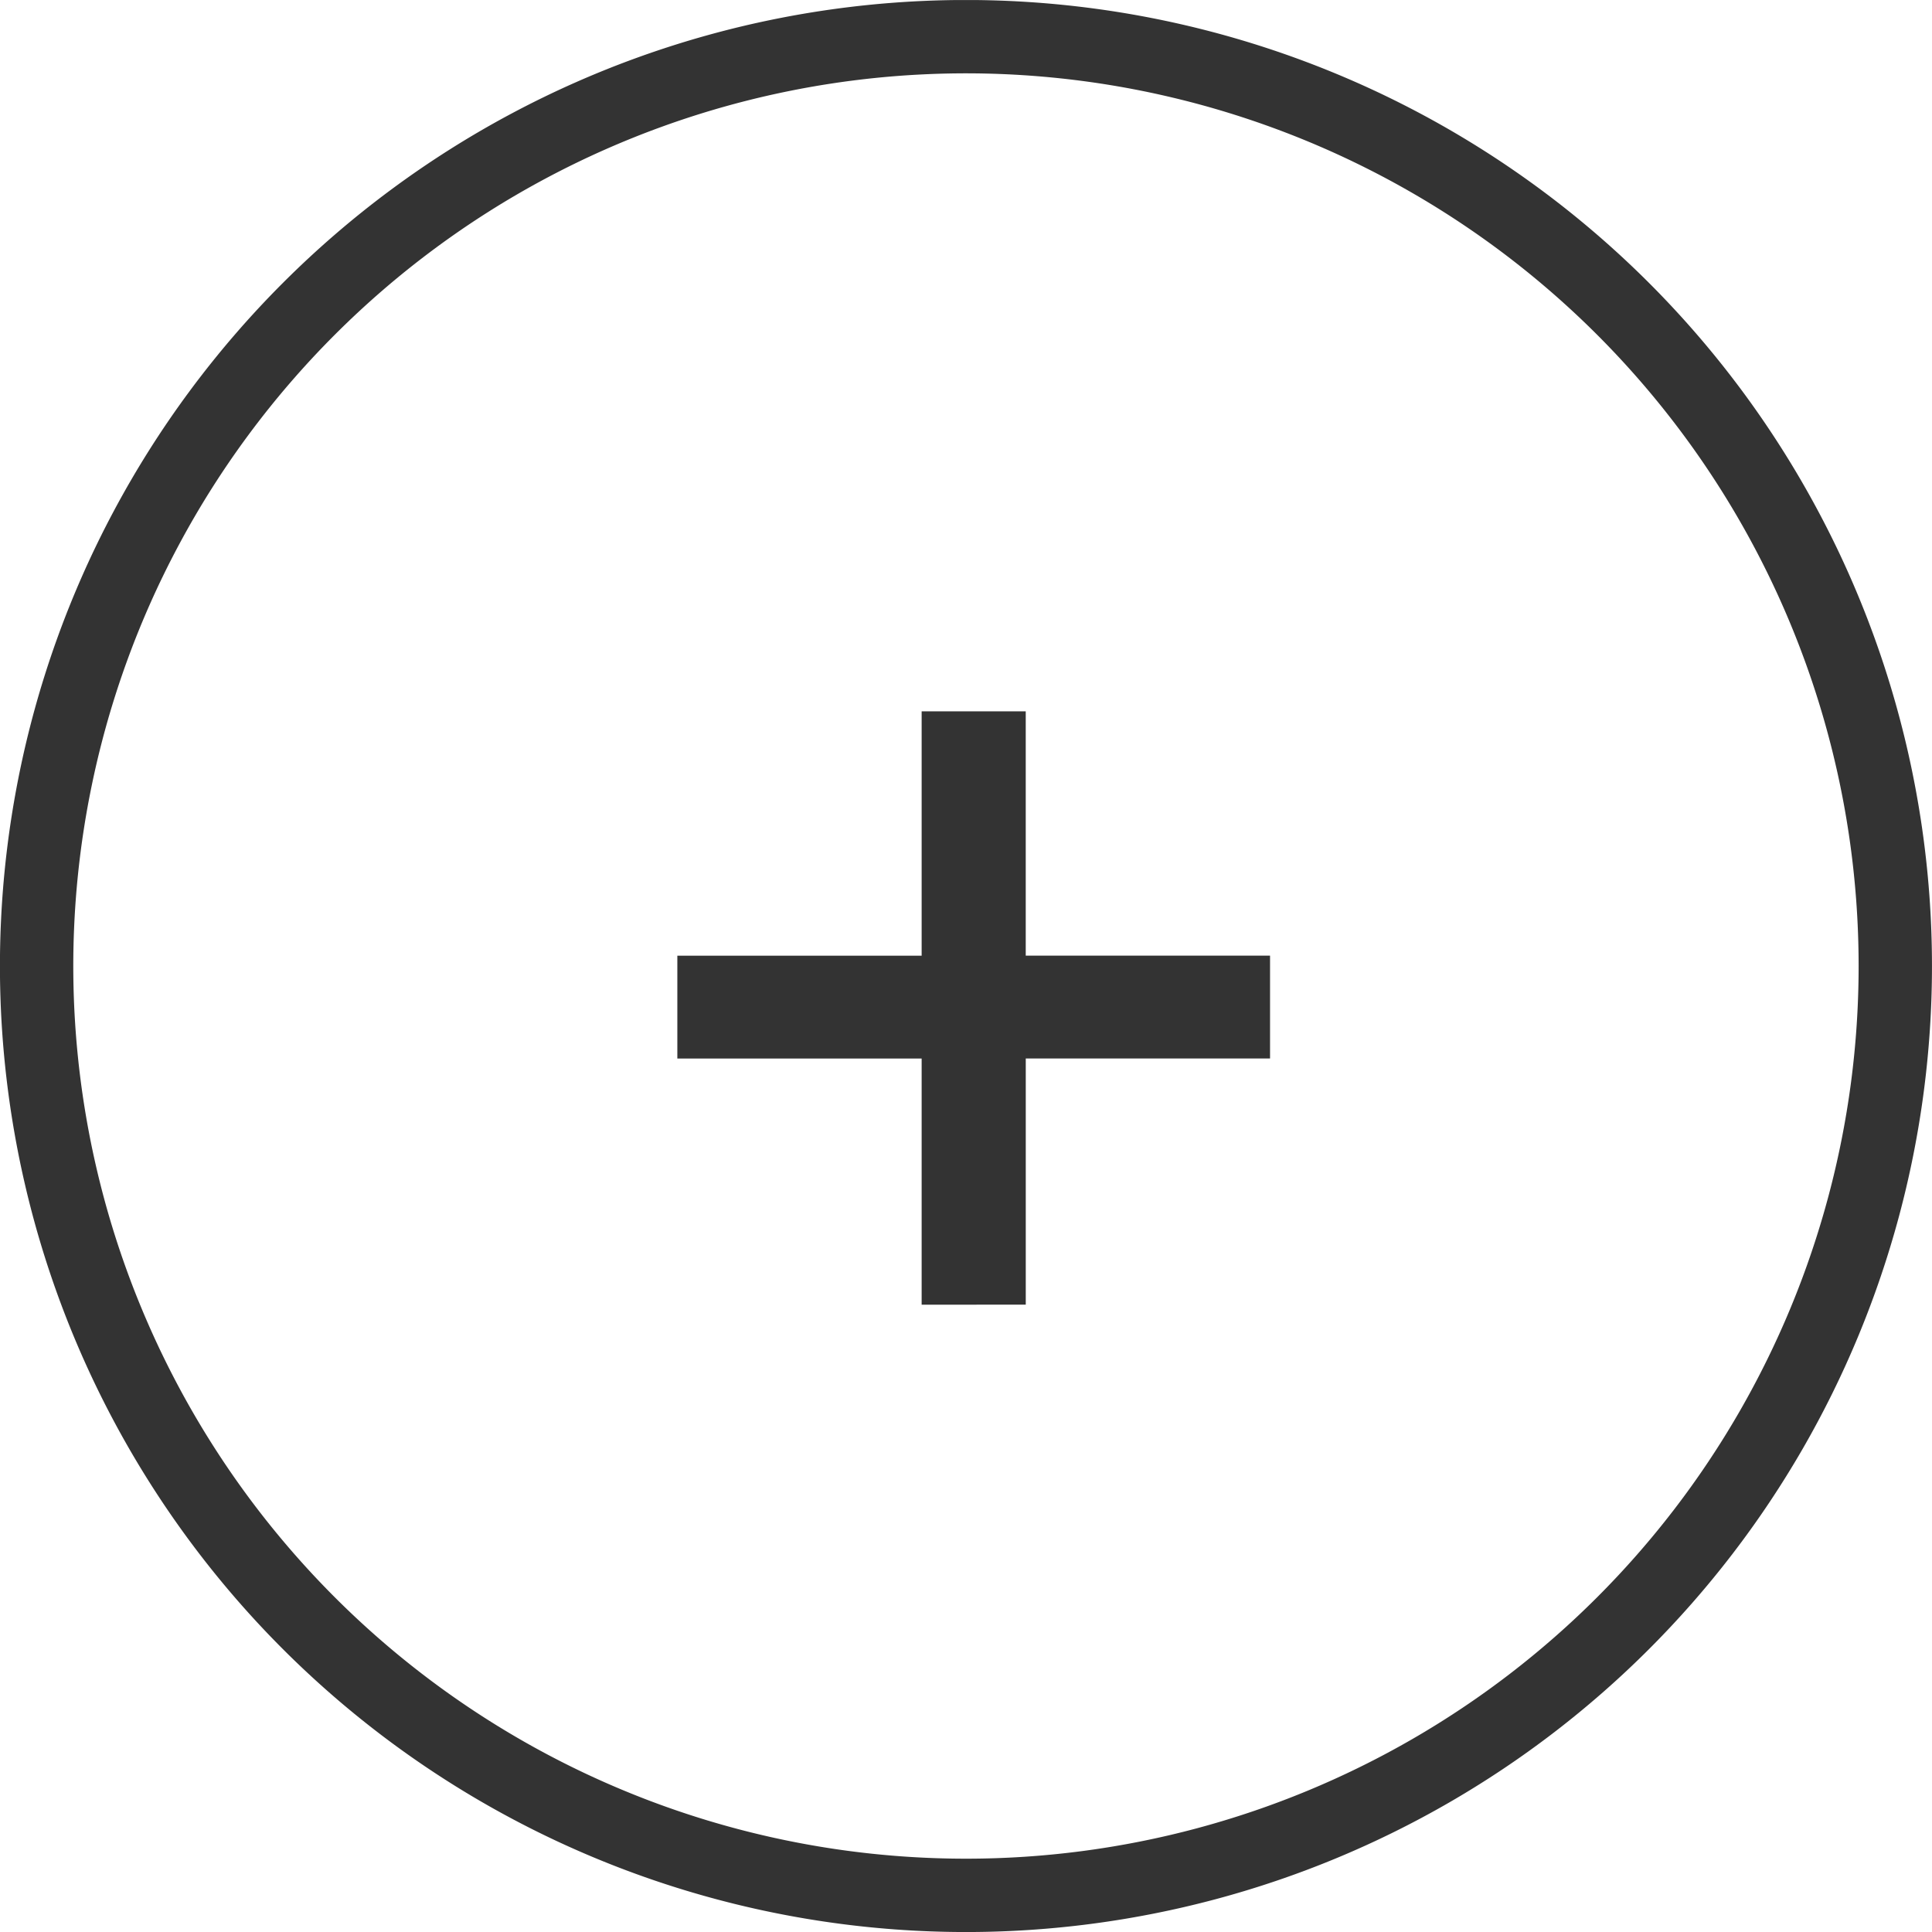
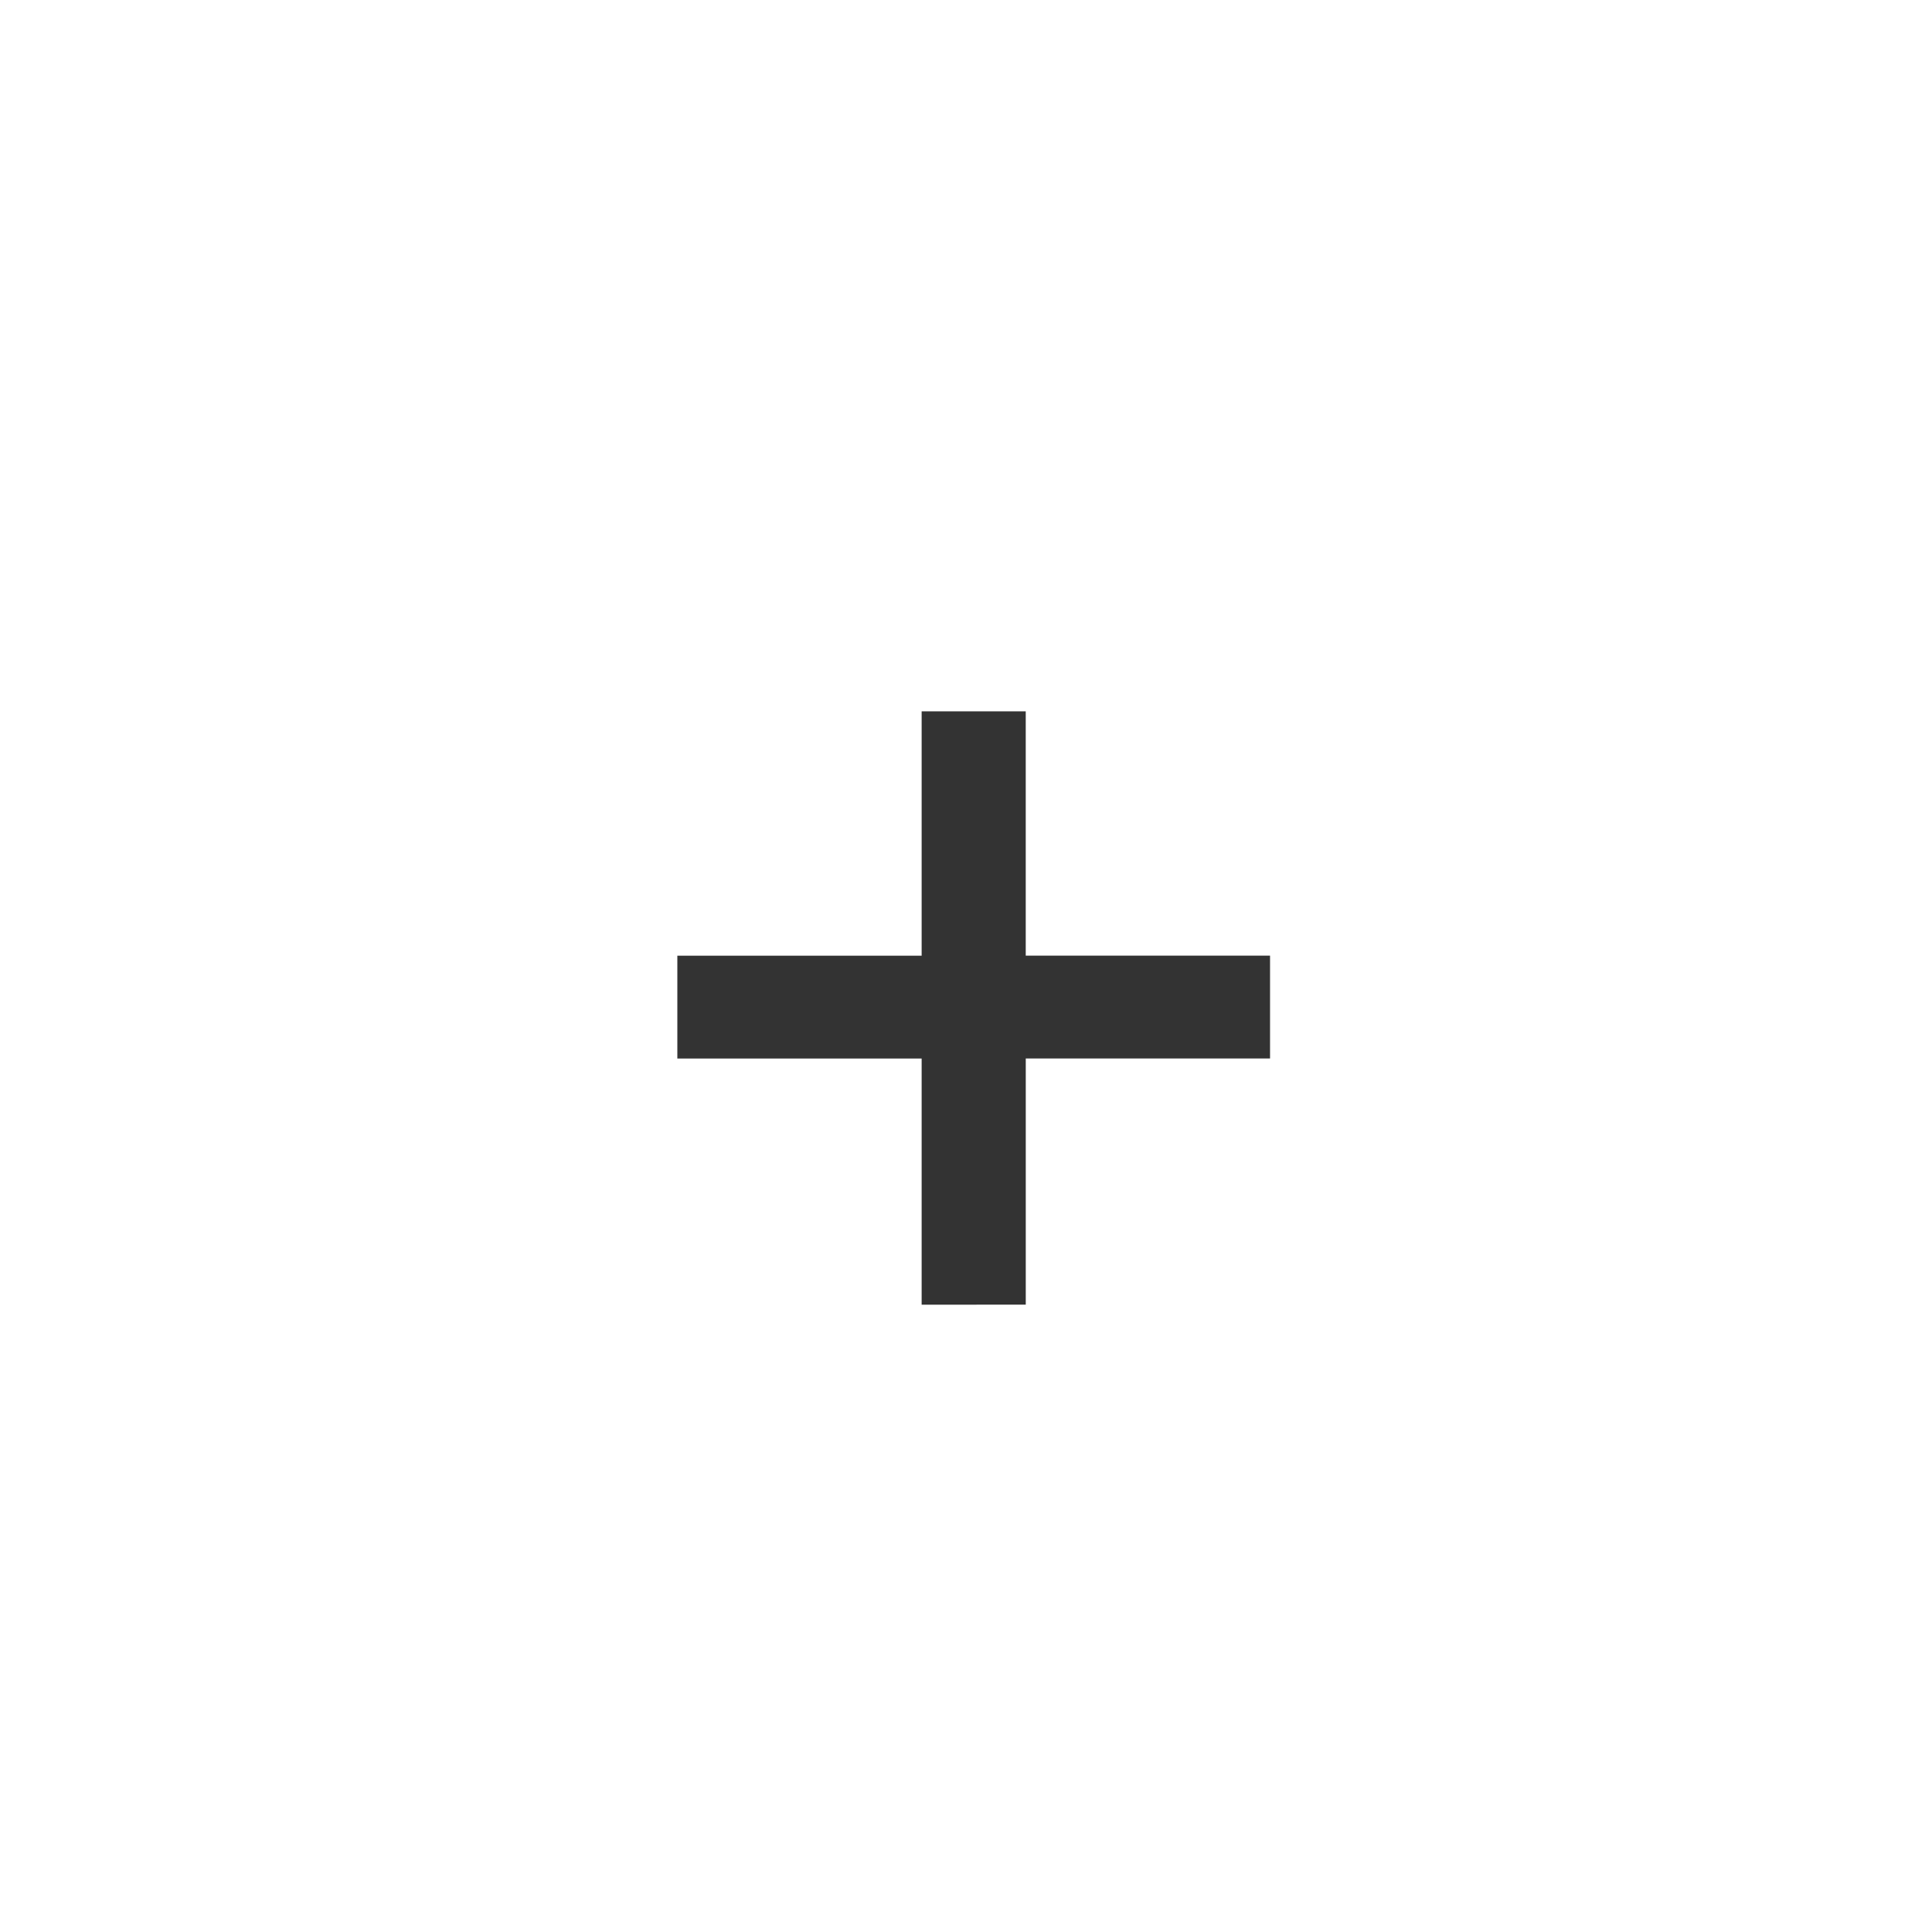
<svg xmlns="http://www.w3.org/2000/svg" width="69.329" height="69.329" viewBox="0 0 69.329 69.329">
  <defs>
    <clipPath id="clip-path">
-       <rect id="Rectangle_5441" data-name="Rectangle 5441" width="69.329" height="69.329" transform="translate(0 0)" fill="none" stroke="#333" stroke-width="1" />
-     </clipPath>
+       </clipPath>
  </defs>
  <g id="Group_2302" data-name="Group 2302" transform="translate(-232.559 -3474.974)">
    <path id="Path_49682" data-name="Path 49682" d="M29.632,36.792V27.959H20.865V24.268h8.767V15.5h3.735v8.767h8.767v3.691H33.368v8.833Z" transform="translate(236 3485)" fill="#333" stroke="rgba(0,0,0,0)" stroke-width="1" />
    <g id="Group_2300" data-name="Group 2300" transform="translate(232.559 3474.975)">
      <g id="Group_2227" data-name="Group 2227" clip-path="url(#clip-path)">
-         <path id="Path_49394" data-name="Path 49394" d="M34.664,68.013h0A33.349,33.349,0,1,1,68.012,34.665,33.348,33.348,0,0,1,34.664,68.013Z" fill="none" stroke="#333" stroke-linecap="square" stroke-miterlimit="10" stroke-width="2.632" />
-       </g>
+         </g>
    </g>
  </g>
</svg>